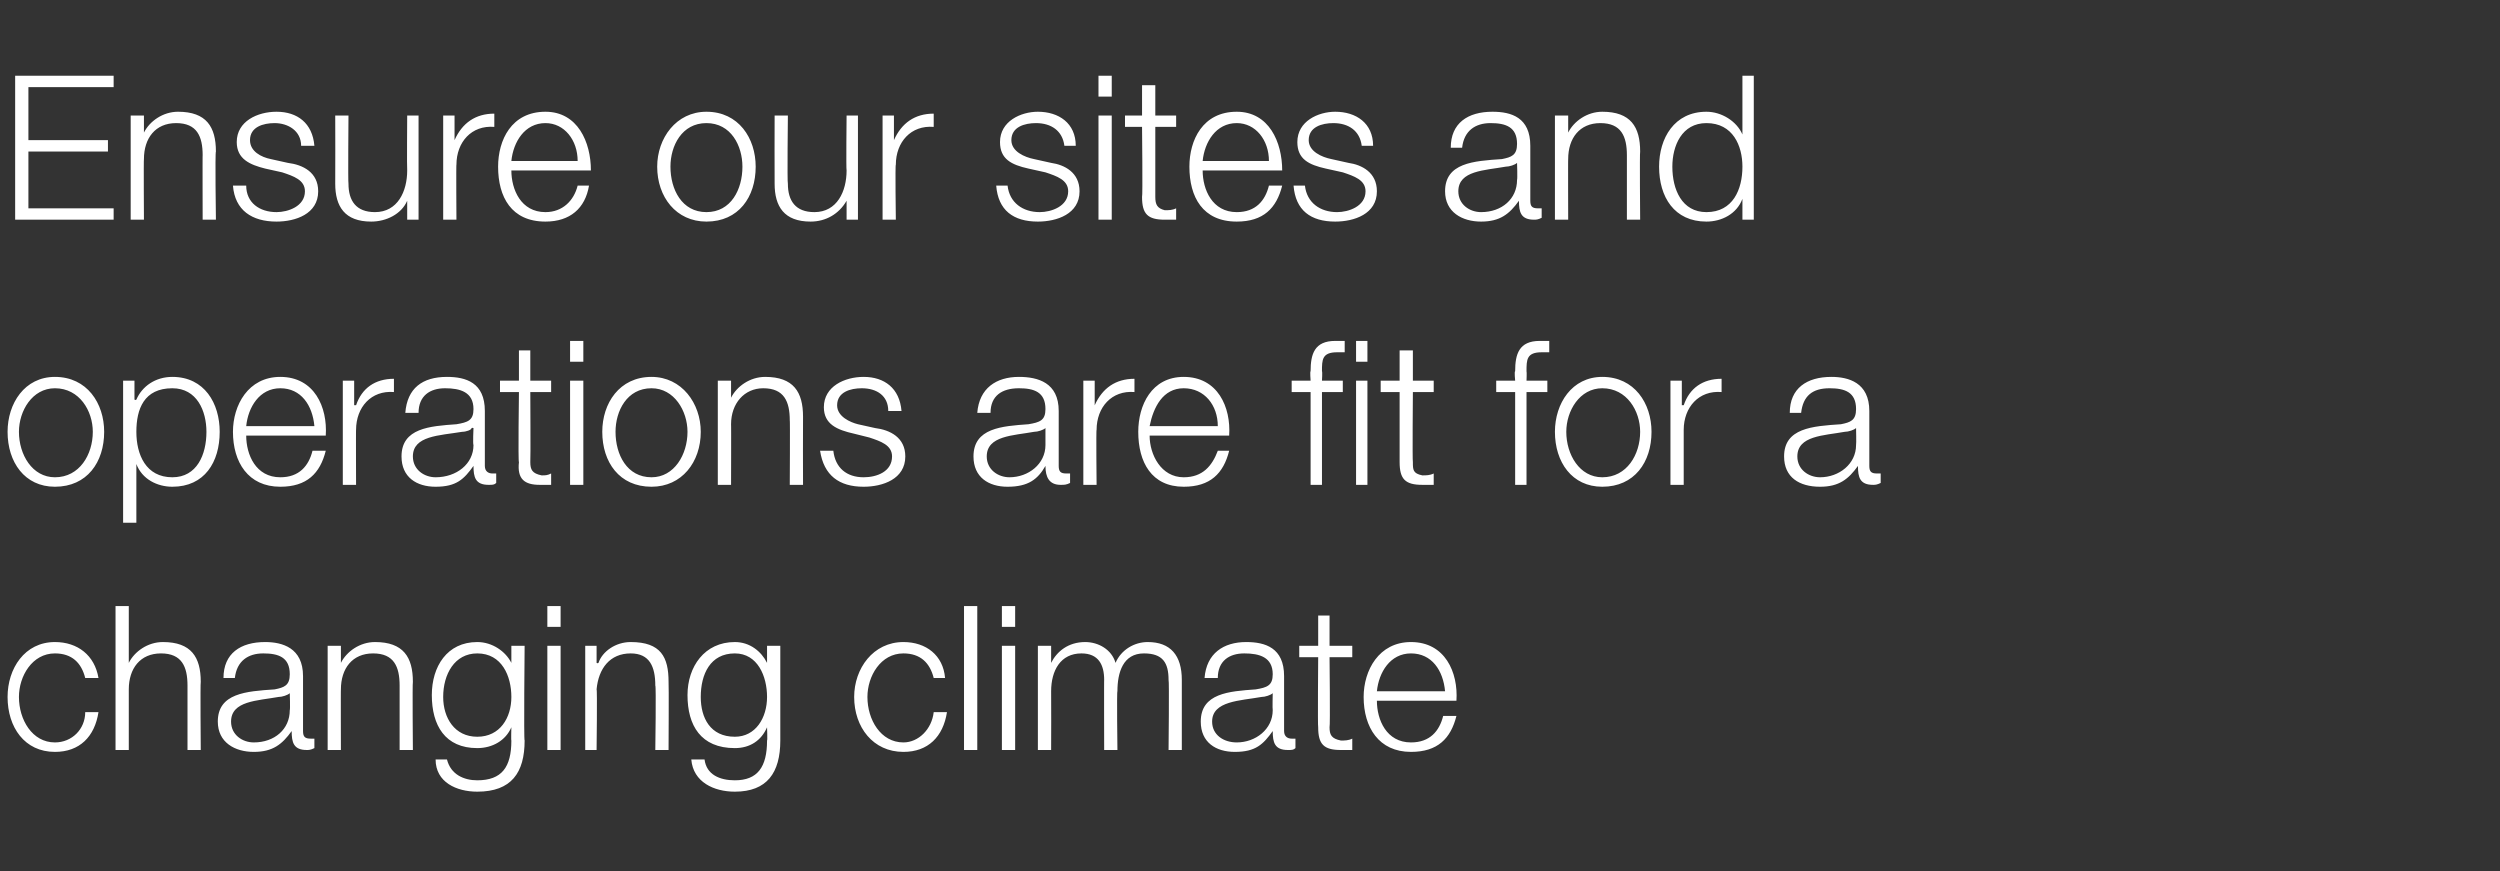
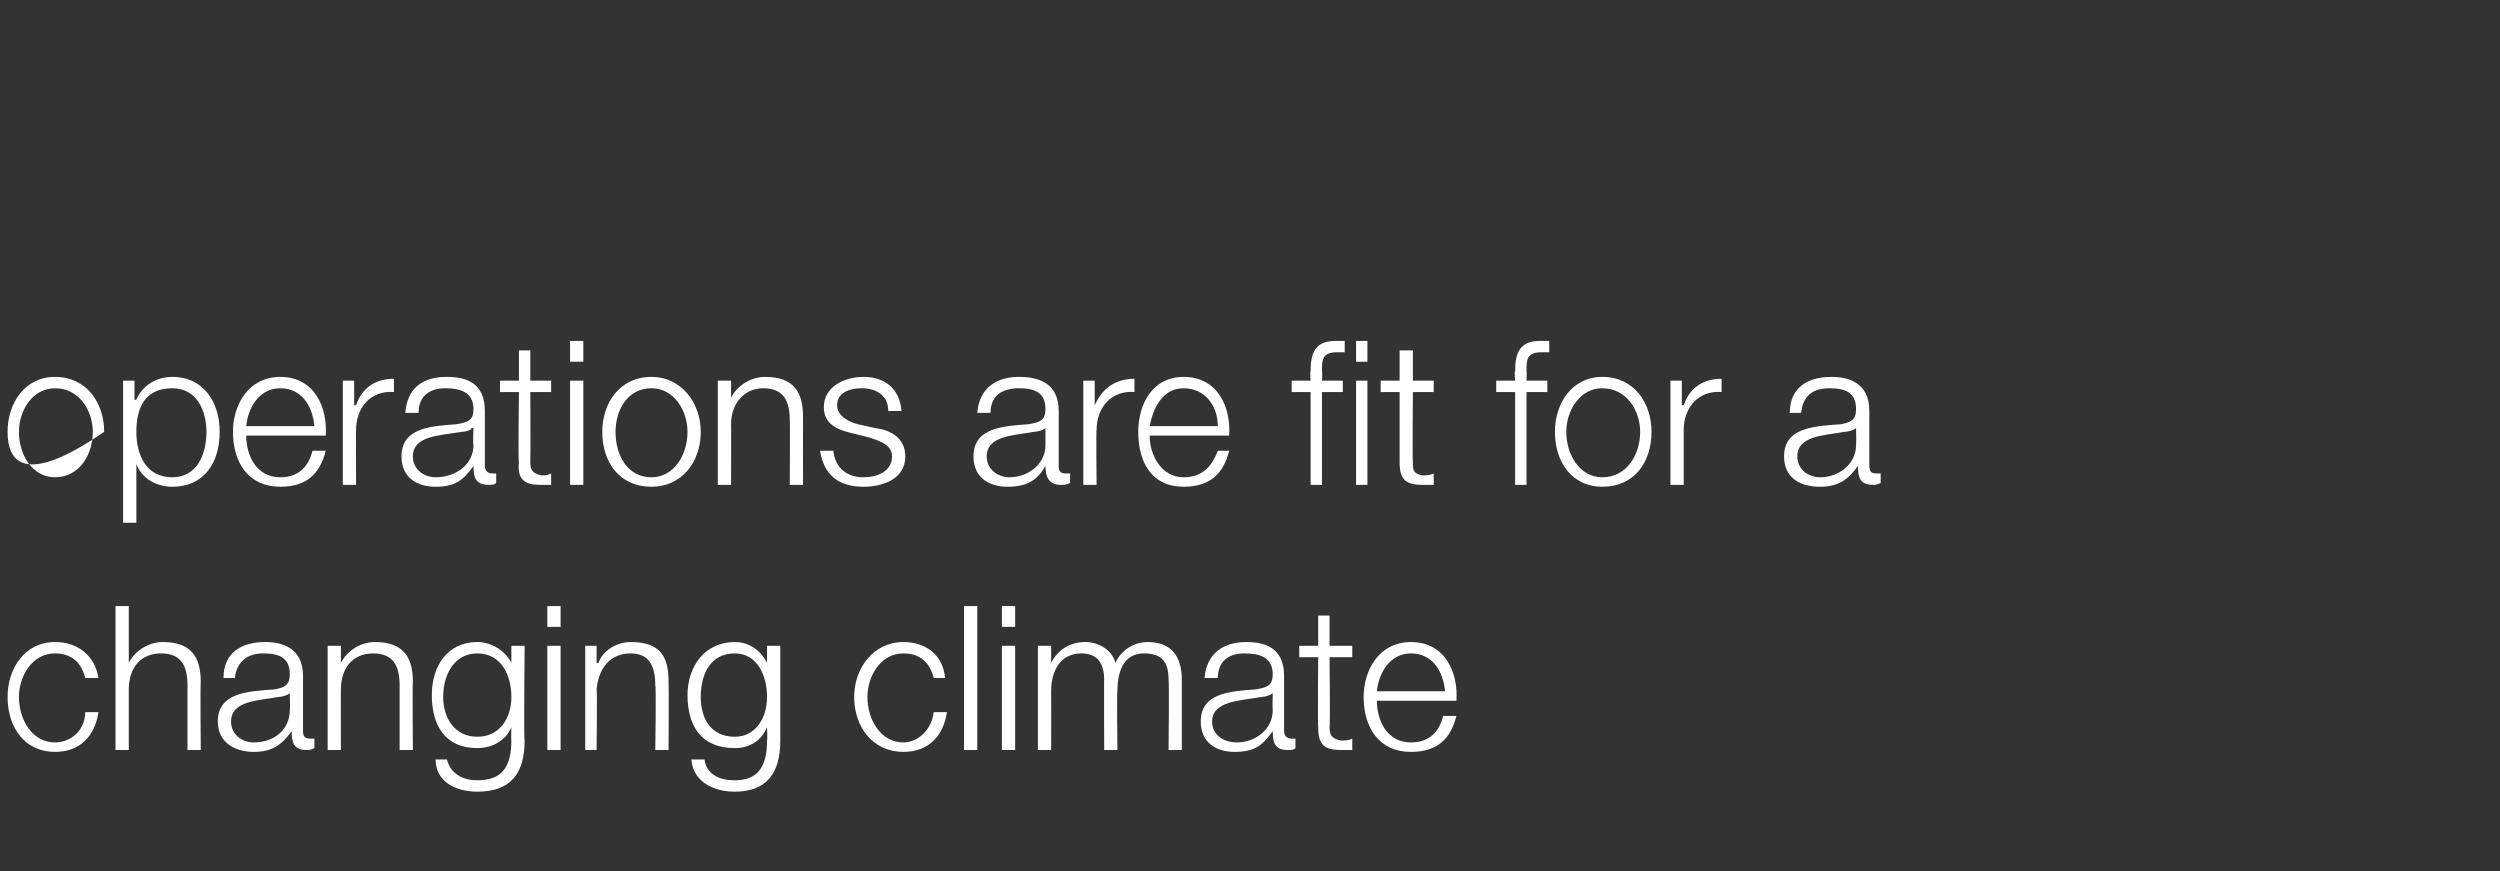
<svg xmlns="http://www.w3.org/2000/svg" version="1.1" width="132px" height="46px" viewBox="0 -4 132 46" style="top:-4px">
  <rect x="0" y="-4" width="132" height="46" fill="#333333" stroke="none" />
  <desc>Ensure our sites and operations are fit for a changing climate</desc>
  <defs />
  <g id="Polygon155285">
    <path d="M 4.5 31.8 C 4.3 31 3.8 30.5 2.9 30.5 C 1.7 30.5 1 31.7 1 32.8 C 1 34 1.7 35.2 2.9 35.2 C 3.8 35.2 4.5 34.5 4.5 33.6 C 4.5 33.6 5.2 33.6 5.2 33.6 C 5 34.9 4.2 35.7 2.9 35.7 C 1.3 35.7 0.4 34.4 0.4 32.8 C 0.4 31.3 1.3 29.9 2.9 29.9 C 4.1 29.9 5 30.6 5.2 31.8 C 5.2 31.8 4.5 31.8 4.5 31.8 Z M 6.1 28 L 6.8 28 L 6.8 31 C 6.8 31 6.82 31.04 6.8 31 C 7.1 30.4 7.8 29.9 8.6 29.9 C 10.1 29.9 10.6 30.7 10.6 32 C 10.57 32.05 10.6 35.6 10.6 35.6 L 9.9 35.6 C 9.9 35.6 9.9 32.16 9.9 32.2 C 9.9 31.2 9.6 30.5 8.5 30.5 C 7.4 30.5 6.8 31.3 6.8 32.4 C 6.8 32.38 6.8 35.6 6.8 35.6 L 6.1 35.6 L 6.1 28 Z M 11.8 31.8 C 11.8 30.5 12.7 29.9 14 29.9 C 14.9 29.9 16 30.2 16 31.7 C 16 31.7 16 34.6 16 34.6 C 16 34.9 16.1 35 16.4 35 C 16.5 35 16.5 35 16.6 35 C 16.6 35 16.6 35.5 16.6 35.5 C 16.4 35.6 16.3 35.6 16.2 35.6 C 15.5 35.6 15.4 35.2 15.4 34.6 C 15.4 34.6 15.4 34.6 15.4 34.6 C 14.9 35.3 14.4 35.7 13.4 35.7 C 12.4 35.7 11.5 35.2 11.5 34.1 C 11.5 32.6 13 32.5 14.5 32.4 C 15 32.3 15.3 32.2 15.3 31.6 C 15.3 30.7 14.7 30.5 13.9 30.5 C 13.1 30.5 12.5 30.9 12.4 31.8 C 12.4 31.8 11.8 31.8 11.8 31.8 Z M 15.3 32.6 C 15.3 32.6 15.31 32.58 15.3 32.6 C 15.2 32.7 14.9 32.8 14.7 32.8 C 13.6 33 12.2 33 12.2 34.1 C 12.2 34.8 12.8 35.2 13.4 35.2 C 14.5 35.2 15.3 34.5 15.3 33.5 C 15.33 33.45 15.3 32.6 15.3 32.6 Z M 17.3 30.1 L 18 30.1 L 18 31 C 18 31 18.01 31.04 18 31 C 18.3 30.4 19 29.9 19.8 29.9 C 21.3 29.9 21.8 30.7 21.8 32 C 21.77 32.05 21.8 35.6 21.8 35.6 L 21.1 35.6 C 21.1 35.6 21.1 32.16 21.1 32.2 C 21.1 31.2 20.8 30.5 19.7 30.5 C 18.6 30.5 18 31.3 18 32.4 C 17.99 32.38 18 35.6 18 35.6 L 17.3 35.6 L 17.3 30.1 Z M 27.7 35.1 C 27.7 36.8 27 37.8 25.2 37.8 C 24.1 37.8 23 37.3 23 36.1 C 23 36.1 23.6 36.1 23.6 36.1 C 23.8 36.9 24.5 37.2 25.2 37.2 C 26.5 37.2 27 36.5 27 35.1 C 26.98 35.12 27 34.4 27 34.4 C 27 34.4 26.96 34.38 27 34.4 C 26.7 35.1 26 35.5 25.2 35.5 C 23.5 35.5 22.8 34.3 22.8 32.7 C 22.8 31.2 23.6 29.9 25.2 29.9 C 26 29.9 26.7 30.4 27 31 C 26.96 31.04 27 31 27 31 L 27 30.1 L 27.7 30.1 C 27.7 30.1 27.65 35.12 27.7 35.1 Z M 27 32.8 C 27 31.7 26.5 30.5 25.2 30.5 C 24 30.5 23.4 31.6 23.4 32.8 C 23.4 33.9 24 34.9 25.2 34.9 C 26.4 34.9 27 33.9 27 32.8 Z M 28.9 28 L 29.6 28 L 29.6 29.1 L 28.9 29.1 L 28.9 28 Z M 28.9 30.1 L 29.6 30.1 L 29.6 35.6 L 28.9 35.6 L 28.9 30.1 Z M 30.9 30.1 L 31.5 30.1 L 31.5 31 C 31.5 31 31.56 31.04 31.6 31 C 31.8 30.4 32.5 29.9 33.3 29.9 C 34.9 29.9 35.3 30.7 35.3 32 C 35.32 32.05 35.3 35.6 35.3 35.6 L 34.6 35.6 C 34.6 35.6 34.65 32.16 34.6 32.2 C 34.6 31.2 34.3 30.5 33.3 30.5 C 32.2 30.5 31.6 31.3 31.5 32.4 C 31.54 32.38 31.5 35.6 31.5 35.6 L 30.9 35.6 L 30.9 30.1 Z M 41.2 35.1 C 41.2 36.8 40.5 37.8 38.8 37.8 C 37.7 37.8 36.6 37.3 36.5 36.1 C 36.5 36.1 37.2 36.1 37.2 36.1 C 37.3 36.9 38 37.2 38.8 37.2 C 40 37.2 40.5 36.5 40.5 35.1 C 40.53 35.12 40.5 34.4 40.5 34.4 C 40.5 34.4 40.51 34.38 40.5 34.4 C 40.2 35.1 39.6 35.5 38.8 35.5 C 37 35.5 36.3 34.3 36.3 32.7 C 36.3 31.2 37.2 29.9 38.8 29.9 C 39.6 29.9 40.2 30.4 40.5 31 C 40.51 31.04 40.5 31 40.5 31 L 40.5 30.1 L 41.2 30.1 C 41.2 30.1 41.2 35.12 41.2 35.1 Z M 40.5 32.8 C 40.5 31.7 40 30.5 38.8 30.5 C 37.5 30.5 37 31.6 37 32.8 C 37 33.9 37.5 34.9 38.8 34.9 C 39.9 34.9 40.5 33.9 40.5 32.8 Z M 49.3 31.8 C 49.1 31 48.6 30.5 47.7 30.5 C 46.5 30.5 45.8 31.7 45.8 32.8 C 45.8 34 46.5 35.2 47.7 35.2 C 48.5 35.2 49.2 34.5 49.3 33.6 C 49.3 33.6 50 33.6 50 33.6 C 49.8 34.9 49 35.7 47.7 35.7 C 46.1 35.7 45.1 34.4 45.1 32.8 C 45.1 31.3 46.1 29.9 47.7 29.9 C 48.9 29.9 49.8 30.6 49.9 31.8 C 49.9 31.8 49.3 31.8 49.3 31.8 Z M 50.9 28 L 51.6 28 L 51.6 35.6 L 50.9 35.6 L 50.9 28 Z M 52.9 28 L 53.6 28 L 53.6 29.1 L 52.9 29.1 L 52.9 28 Z M 52.9 30.1 L 53.6 30.1 L 53.6 35.6 L 52.9 35.6 L 52.9 30.1 Z M 54.8 30.1 L 55.5 30.1 L 55.5 31 C 55.5 31 55.49 31.02 55.5 31 C 55.8 30.4 56.4 29.9 57.3 29.9 C 58 29.9 58.7 30.3 58.9 31 C 59.2 30.3 59.9 29.9 60.6 29.9 C 61.8 29.9 62.4 30.6 62.4 31.9 C 62.4 31.86 62.4 35.6 62.4 35.6 L 61.7 35.6 C 61.7 35.6 61.74 31.89 61.7 31.9 C 61.7 31 61.4 30.5 60.4 30.5 C 59.3 30.5 59 31.5 59 32.5 C 58.96 32.47 59 35.6 59 35.6 L 58.3 35.6 C 58.3 35.6 58.29 31.86 58.3 31.9 C 58.3 31.1 58 30.5 57.1 30.5 C 56 30.5 55.5 31.4 55.5 32.5 C 55.51 32.52 55.5 35.6 55.5 35.6 L 54.8 35.6 L 54.8 30.1 Z M 63.6 31.8 C 63.7 30.5 64.6 29.9 65.8 29.9 C 66.8 29.9 67.8 30.2 67.8 31.7 C 67.8 31.7 67.8 34.6 67.8 34.6 C 67.8 34.9 68 35 68.2 35 C 68.3 35 68.4 35 68.4 35 C 68.4 35 68.4 35.5 68.4 35.5 C 68.3 35.6 68.2 35.6 68 35.6 C 67.3 35.6 67.2 35.2 67.2 34.6 C 67.2 34.6 67.2 34.6 67.2 34.6 C 66.7 35.3 66.3 35.7 65.2 35.7 C 64.2 35.7 63.4 35.2 63.4 34.1 C 63.4 32.6 64.9 32.5 66.3 32.4 C 66.9 32.3 67.2 32.2 67.2 31.6 C 67.2 30.7 66.5 30.5 65.7 30.5 C 64.9 30.5 64.3 30.9 64.3 31.8 C 64.3 31.8 63.6 31.8 63.6 31.8 Z M 67.2 32.6 C 67.2 32.6 67.16 32.58 67.2 32.6 C 67.1 32.7 66.8 32.8 66.6 32.8 C 65.5 33 64 33 64 34.1 C 64 34.8 64.6 35.2 65.3 35.2 C 66.3 35.2 67.2 34.5 67.2 33.5 C 67.18 33.45 67.2 32.6 67.2 32.6 Z M 70.2 30.1 L 71.4 30.1 L 71.4 30.7 L 70.2 30.7 C 70.2 30.7 70.24 34.35 70.2 34.4 C 70.2 34.8 70.3 35 70.8 35.1 C 71 35.1 71.2 35.1 71.4 35 C 71.4 35 71.4 35.6 71.4 35.6 C 71.2 35.6 71 35.6 70.8 35.6 C 69.9 35.6 69.6 35.3 69.6 34.4 C 69.57 34.4 69.6 30.7 69.6 30.7 L 68.6 30.7 L 68.6 30.1 L 69.6 30.1 L 69.6 28.5 L 70.2 28.5 L 70.2 30.1 Z M 76.3 32.5 C 76.2 31.4 75.6 30.5 74.5 30.5 C 73.4 30.5 72.8 31.5 72.7 32.5 C 72.7 32.5 76.3 32.5 76.3 32.5 Z M 72.7 33 C 72.7 34 73.2 35.2 74.5 35.2 C 75.5 35.2 76 34.6 76.2 33.8 C 76.2 33.8 76.9 33.8 76.9 33.8 C 76.6 35 75.9 35.7 74.5 35.7 C 72.8 35.7 72 34.4 72 32.8 C 72 31.4 72.8 29.9 74.5 29.9 C 76.3 29.9 77 31.5 76.9 33 C 76.9 33 72.7 33 72.7 33 Z " stroke="none" fill="#fff" />
  </g>
  <g id="Polygon155284">
-     <path d="M 1 18.8 C 1 20 1.7 21.2 2.9 21.2 C 4.2 21.2 4.9 20 4.9 18.8 C 4.9 17.7 4.2 16.5 2.9 16.5 C 1.7 16.5 1 17.7 1 18.8 Z M 5.5 18.8 C 5.5 20.4 4.6 21.7 2.9 21.7 C 1.3 21.7 0.4 20.4 0.4 18.8 C 0.4 17.3 1.3 15.9 2.9 15.9 C 4.6 15.9 5.5 17.3 5.5 18.8 Z M 6.5 16.1 L 7.1 16.1 L 7.1 17.1 C 7.1 17.1 7.17 17.14 7.2 17.1 C 7.5 16.4 8.2 15.9 9.1 15.9 C 10.8 15.9 11.6 17.3 11.6 18.8 C 11.6 20.4 10.8 21.7 9.1 21.7 C 8.3 21.7 7.5 21.3 7.2 20.5 C 7.22 20.53 7.2 20.5 7.2 20.5 L 7.2 23.6 L 6.5 23.6 L 6.5 16.1 Z M 9.1 16.5 C 7.6 16.5 7.2 17.6 7.2 18.8 C 7.2 20 7.7 21.2 9.1 21.2 C 10.4 21.2 10.9 20 10.9 18.8 C 10.9 17.7 10.4 16.5 9.1 16.5 Z M 16.6 18.5 C 16.5 17.4 15.9 16.5 14.8 16.5 C 13.7 16.5 13.1 17.5 13 18.5 C 13 18.5 16.6 18.5 16.6 18.5 Z M 13 19 C 13 20 13.5 21.2 14.8 21.2 C 15.8 21.2 16.3 20.6 16.5 19.8 C 16.5 19.8 17.2 19.8 17.2 19.8 C 16.9 21 16.2 21.7 14.8 21.7 C 13.1 21.7 12.3 20.4 12.3 18.8 C 12.3 17.4 13.1 15.9 14.8 15.9 C 16.6 15.9 17.3 17.5 17.2 19 C 17.2 19 13 19 13 19 Z M 18.1 16.1 L 18.7 16.1 L 18.7 17.4 C 18.7 17.4 18.75 17.38 18.8 17.4 C 19.1 16.5 19.8 16 20.8 16 C 20.8 16 20.8 16.7 20.8 16.7 C 19.6 16.6 18.8 17.5 18.8 18.7 C 18.79 18.65 18.8 21.6 18.8 21.6 L 18.1 21.6 L 18.1 16.1 Z M 21.4 17.8 C 21.5 16.5 22.3 15.9 23.6 15.9 C 24.6 15.9 25.6 16.2 25.6 17.7 C 25.6 17.7 25.6 20.6 25.6 20.6 C 25.6 20.9 25.8 21 26 21 C 26.1 21 26.2 21 26.2 21 C 26.2 21 26.2 21.5 26.2 21.5 C 26.1 21.6 26 21.6 25.8 21.6 C 25.1 21.6 25 21.2 25 20.6 C 25 20.6 25 20.6 25 20.6 C 24.5 21.3 24.1 21.7 23 21.7 C 22 21.7 21.2 21.2 21.2 20.1 C 21.2 18.6 22.7 18.5 24.1 18.4 C 24.7 18.3 25 18.2 25 17.6 C 25 16.7 24.3 16.5 23.5 16.5 C 22.7 16.5 22.1 16.9 22.1 17.8 C 22.1 17.8 21.4 17.8 21.4 17.8 Z M 25 18.6 C 25 18.6 24.94 18.58 24.9 18.6 C 24.9 18.7 24.6 18.8 24.4 18.8 C 23.2 19 21.8 19 21.8 20.1 C 21.8 20.8 22.4 21.2 23 21.2 C 24.1 21.2 25 20.5 25 19.5 C 24.96 19.45 25 18.6 25 18.6 Z M 28 16.1 L 29.1 16.1 L 29.1 16.7 L 28 16.7 C 28 16.7 28.02 20.35 28 20.4 C 28 20.8 28.1 21 28.6 21.1 C 28.8 21.1 28.9 21.1 29.1 21 C 29.1 21 29.1 21.6 29.1 21.6 C 28.9 21.6 28.7 21.6 28.5 21.6 C 27.7 21.6 27.3 21.3 27.4 20.4 C 27.35 20.4 27.4 16.7 27.4 16.7 L 26.4 16.7 L 26.4 16.1 L 27.4 16.1 L 27.4 14.5 L 28 14.5 L 28 16.1 Z M 30.1 14 L 30.8 14 L 30.8 15.1 L 30.1 15.1 L 30.1 14 Z M 30.1 16.1 L 30.8 16.1 L 30.8 21.6 L 30.1 21.6 L 30.1 16.1 Z M 32.5 18.8 C 32.5 20 33.1 21.2 34.4 21.2 C 35.6 21.2 36.3 20 36.3 18.8 C 36.3 17.7 35.6 16.5 34.4 16.5 C 33.1 16.5 32.5 17.7 32.5 18.8 Z M 37 18.8 C 37 20.4 36 21.7 34.4 21.7 C 32.7 21.7 31.8 20.4 31.8 18.8 C 31.8 17.3 32.7 15.9 34.4 15.9 C 36 15.9 37 17.3 37 18.8 Z M 37.9 16.1 L 38.6 16.1 L 38.6 17 C 38.6 17 38.63 17.04 38.6 17 C 38.9 16.4 39.6 15.9 40.4 15.9 C 41.9 15.9 42.4 16.7 42.4 18 C 42.39 18.05 42.4 21.6 42.4 21.6 L 41.7 21.6 C 41.7 21.6 41.72 18.16 41.7 18.2 C 41.7 17.2 41.4 16.5 40.3 16.5 C 39.3 16.5 38.6 17.3 38.6 18.4 C 38.61 18.38 38.6 21.6 38.6 21.6 L 37.9 21.6 L 37.9 16.1 Z M 46.9 17.7 C 46.9 16.9 46.3 16.5 45.5 16.5 C 44.9 16.5 44.2 16.7 44.2 17.4 C 44.2 18 44.9 18.3 45.3 18.4 C 45.3 18.4 46.2 18.6 46.2 18.6 C 47 18.7 47.8 19.1 47.8 20.1 C 47.8 21.3 46.6 21.7 45.6 21.7 C 44.3 21.7 43.5 21.1 43.3 19.8 C 43.3 19.8 44 19.8 44 19.8 C 44.1 20.7 44.7 21.2 45.6 21.2 C 46.3 21.2 47.1 20.9 47.1 20.1 C 47.1 19.5 46.5 19.3 45.9 19.1 C 45.9 19.1 45.1 18.9 45.1 18.9 C 44.2 18.7 43.5 18.4 43.5 17.5 C 43.5 16.4 44.6 15.9 45.6 15.9 C 46.7 15.9 47.5 16.5 47.6 17.7 C 47.6 17.7 46.9 17.7 46.9 17.7 Z M 51.6 17.8 C 51.7 16.5 52.6 15.9 53.8 15.9 C 54.8 15.9 55.9 16.2 55.9 17.7 C 55.9 17.7 55.9 20.6 55.9 20.6 C 55.9 20.9 56 21 56.3 21 C 56.3 21 56.4 21 56.5 21 C 56.5 21 56.5 21.5 56.5 21.5 C 56.3 21.6 56.2 21.6 56 21.6 C 55.4 21.6 55.2 21.2 55.2 20.6 C 55.2 20.6 55.2 20.6 55.2 20.6 C 54.8 21.3 54.3 21.7 53.2 21.7 C 52.2 21.7 51.4 21.2 51.4 20.1 C 51.4 18.6 52.9 18.5 54.3 18.4 C 54.9 18.3 55.2 18.2 55.2 17.6 C 55.2 16.7 54.6 16.5 53.8 16.5 C 52.9 16.5 52.3 16.9 52.3 17.8 C 52.3 17.8 51.6 17.8 51.6 17.8 Z M 55.2 18.6 C 55.2 18.6 55.17 18.58 55.2 18.6 C 55.1 18.7 54.8 18.8 54.6 18.8 C 53.5 19 52.1 19 52.1 20.1 C 52.1 20.8 52.7 21.2 53.3 21.2 C 54.3 21.2 55.2 20.5 55.2 19.5 C 55.2 19.45 55.2 18.6 55.2 18.6 Z M 57.2 16.1 L 57.8 16.1 L 57.8 17.4 C 57.8 17.4 57.83 17.38 57.8 17.4 C 58.2 16.5 58.9 16 59.9 16 C 59.9 16 59.9 16.7 59.9 16.7 C 58.7 16.6 57.9 17.5 57.9 18.7 C 57.87 18.65 57.9 21.6 57.9 21.6 L 57.2 21.6 L 57.2 16.1 Z M 64.3 18.5 C 64.3 17.4 63.6 16.5 62.5 16.5 C 61.4 16.5 60.9 17.5 60.7 18.5 C 60.7 18.5 64.3 18.5 64.3 18.5 Z M 60.7 19 C 60.7 20 61.3 21.2 62.5 21.2 C 63.5 21.2 64 20.6 64.3 19.8 C 64.3 19.8 64.9 19.8 64.9 19.8 C 64.6 21 63.9 21.7 62.5 21.7 C 60.8 21.7 60.1 20.4 60.1 18.8 C 60.1 17.4 60.8 15.9 62.5 15.9 C 64.3 15.9 65 17.5 64.9 19 C 64.9 19 60.7 19 60.7 19 Z M 71.6 14 L 72.2 14 L 72.2 15.1 L 71.6 15.1 L 71.6 14 Z M 69.2 16.7 L 68.2 16.7 L 68.2 16.1 L 69.2 16.1 C 69.2 16.1 69.16 15.6 69.2 15.6 C 69.2 14.7 69.4 14 70.5 14 C 70.7 14 70.8 14 71 14 C 71 14 71 14.6 71 14.6 C 70.9 14.6 70.7 14.6 70.6 14.6 C 69.8 14.6 69.8 15 69.8 15.6 C 69.83 15.62 69.8 16.1 69.8 16.1 L 70.9 16.1 L 70.9 16.7 L 69.8 16.7 L 69.8 21.6 L 69.2 21.6 L 69.2 16.7 Z M 71.6 16.1 L 72.2 16.1 L 72.2 21.6 L 71.6 21.6 L 71.6 16.1 Z M 74.6 16.1 L 75.7 16.1 L 75.7 16.7 L 74.6 16.7 C 74.6 16.7 74.57 20.35 74.6 20.4 C 74.6 20.8 74.6 21 75.1 21.1 C 75.3 21.1 75.5 21.1 75.7 21 C 75.7 21 75.7 21.6 75.7 21.6 C 75.5 21.6 75.3 21.6 75.1 21.6 C 74.2 21.6 73.9 21.3 73.9 20.4 C 73.9 20.4 73.9 16.7 73.9 16.7 L 72.9 16.7 L 72.9 16.1 L 73.9 16.1 L 73.9 14.5 L 74.6 14.5 L 74.6 16.1 Z M 81.7 16.7 L 80.6 16.7 L 80.6 21.6 L 80 21.6 L 80 16.7 L 79 16.7 L 79 16.1 L 80 16.1 C 80 16.1 79.95 15.6 80 15.6 C 80 14.7 80.2 14 81.3 14 C 81.5 14 81.6 14 81.8 14 C 81.8 14 81.8 14.6 81.8 14.6 C 81.7 14.6 81.5 14.6 81.4 14.6 C 80.6 14.6 80.6 15 80.6 15.6 C 80.62 15.62 80.6 16.1 80.6 16.1 L 81.7 16.1 L 81.7 16.7 Z M 82.7 18.8 C 82.7 20 83.4 21.2 84.6 21.2 C 85.9 21.2 86.6 20 86.6 18.8 C 86.6 17.7 85.9 16.5 84.6 16.5 C 83.4 16.5 82.7 17.7 82.7 18.8 Z M 87.2 18.8 C 87.2 20.4 86.3 21.7 84.6 21.7 C 83 21.7 82.1 20.4 82.1 18.8 C 82.1 17.3 83 15.9 84.6 15.9 C 86.3 15.9 87.2 17.3 87.2 18.8 Z M 88.2 16.1 L 88.8 16.1 L 88.8 17.4 C 88.8 17.4 88.87 17.38 88.9 17.4 C 89.2 16.5 89.9 16 90.9 16 C 90.9 16 90.9 16.7 90.9 16.7 C 89.7 16.6 88.9 17.5 88.9 18.7 C 88.9 18.65 88.9 21.6 88.9 21.6 L 88.2 21.6 L 88.2 16.1 Z M 94.5 17.8 C 94.5 16.5 95.4 15.9 96.7 15.9 C 97.6 15.9 98.7 16.2 98.7 17.7 C 98.7 17.7 98.7 20.6 98.7 20.6 C 98.7 20.9 98.8 21 99.1 21 C 99.2 21 99.2 21 99.3 21 C 99.3 21 99.3 21.5 99.3 21.5 C 99.1 21.6 99 21.6 98.9 21.6 C 98.2 21.6 98.1 21.2 98.1 20.6 C 98.1 20.6 98.1 20.6 98.1 20.6 C 97.6 21.3 97.1 21.7 96.1 21.7 C 95 21.7 94.2 21.2 94.2 20.1 C 94.2 18.6 95.7 18.5 97.2 18.4 C 97.7 18.3 98 18.2 98 17.6 C 98 16.7 97.4 16.5 96.6 16.5 C 95.7 16.5 95.2 16.9 95.1 17.8 C 95.1 17.8 94.5 17.8 94.5 17.8 Z M 98 18.6 C 98 18.6 98 18.58 98 18.6 C 97.9 18.7 97.6 18.8 97.4 18.8 C 96.3 19 94.9 19 94.9 20.1 C 94.9 20.8 95.5 21.2 96.1 21.2 C 97.1 21.2 98 20.5 98 19.5 C 98.02 19.45 98 18.6 98 18.6 Z " stroke="none" fill="#fff" />
+     <path d="M 1 18.8 C 1 20 1.7 21.2 2.9 21.2 C 4.2 21.2 4.9 20 4.9 18.8 C 4.9 17.7 4.2 16.5 2.9 16.5 C 1.7 16.5 1 17.7 1 18.8 Z M 5.5 18.8 C 1.3 21.7 0.4 20.4 0.4 18.8 C 0.4 17.3 1.3 15.9 2.9 15.9 C 4.6 15.9 5.5 17.3 5.5 18.8 Z M 6.5 16.1 L 7.1 16.1 L 7.1 17.1 C 7.1 17.1 7.17 17.14 7.2 17.1 C 7.5 16.4 8.2 15.9 9.1 15.9 C 10.8 15.9 11.6 17.3 11.6 18.8 C 11.6 20.4 10.8 21.7 9.1 21.7 C 8.3 21.7 7.5 21.3 7.2 20.5 C 7.22 20.53 7.2 20.5 7.2 20.5 L 7.2 23.6 L 6.5 23.6 L 6.5 16.1 Z M 9.1 16.5 C 7.6 16.5 7.2 17.6 7.2 18.8 C 7.2 20 7.7 21.2 9.1 21.2 C 10.4 21.2 10.9 20 10.9 18.8 C 10.9 17.7 10.4 16.5 9.1 16.5 Z M 16.6 18.5 C 16.5 17.4 15.9 16.5 14.8 16.5 C 13.7 16.5 13.1 17.5 13 18.5 C 13 18.5 16.6 18.5 16.6 18.5 Z M 13 19 C 13 20 13.5 21.2 14.8 21.2 C 15.8 21.2 16.3 20.6 16.5 19.8 C 16.5 19.8 17.2 19.8 17.2 19.8 C 16.9 21 16.2 21.7 14.8 21.7 C 13.1 21.7 12.3 20.4 12.3 18.8 C 12.3 17.4 13.1 15.9 14.8 15.9 C 16.6 15.9 17.3 17.5 17.2 19 C 17.2 19 13 19 13 19 Z M 18.1 16.1 L 18.7 16.1 L 18.7 17.4 C 18.7 17.4 18.75 17.38 18.8 17.4 C 19.1 16.5 19.8 16 20.8 16 C 20.8 16 20.8 16.7 20.8 16.7 C 19.6 16.6 18.8 17.5 18.8 18.7 C 18.79 18.65 18.8 21.6 18.8 21.6 L 18.1 21.6 L 18.1 16.1 Z M 21.4 17.8 C 21.5 16.5 22.3 15.9 23.6 15.9 C 24.6 15.9 25.6 16.2 25.6 17.7 C 25.6 17.7 25.6 20.6 25.6 20.6 C 25.6 20.9 25.8 21 26 21 C 26.1 21 26.2 21 26.2 21 C 26.2 21 26.2 21.5 26.2 21.5 C 26.1 21.6 26 21.6 25.8 21.6 C 25.1 21.6 25 21.2 25 20.6 C 25 20.6 25 20.6 25 20.6 C 24.5 21.3 24.1 21.7 23 21.7 C 22 21.7 21.2 21.2 21.2 20.1 C 21.2 18.6 22.7 18.5 24.1 18.4 C 24.7 18.3 25 18.2 25 17.6 C 25 16.7 24.3 16.5 23.5 16.5 C 22.7 16.5 22.1 16.9 22.1 17.8 C 22.1 17.8 21.4 17.8 21.4 17.8 Z M 25 18.6 C 25 18.6 24.94 18.58 24.9 18.6 C 24.9 18.7 24.6 18.8 24.4 18.8 C 23.2 19 21.8 19 21.8 20.1 C 21.8 20.8 22.4 21.2 23 21.2 C 24.1 21.2 25 20.5 25 19.5 C 24.96 19.45 25 18.6 25 18.6 Z M 28 16.1 L 29.1 16.1 L 29.1 16.7 L 28 16.7 C 28 16.7 28.02 20.35 28 20.4 C 28 20.8 28.1 21 28.6 21.1 C 28.8 21.1 28.9 21.1 29.1 21 C 29.1 21 29.1 21.6 29.1 21.6 C 28.9 21.6 28.7 21.6 28.5 21.6 C 27.7 21.6 27.3 21.3 27.4 20.4 C 27.35 20.4 27.4 16.7 27.4 16.7 L 26.4 16.7 L 26.4 16.1 L 27.4 16.1 L 27.4 14.5 L 28 14.5 L 28 16.1 Z M 30.1 14 L 30.8 14 L 30.8 15.1 L 30.1 15.1 L 30.1 14 Z M 30.1 16.1 L 30.8 16.1 L 30.8 21.6 L 30.1 21.6 L 30.1 16.1 Z M 32.5 18.8 C 32.5 20 33.1 21.2 34.4 21.2 C 35.6 21.2 36.3 20 36.3 18.8 C 36.3 17.7 35.6 16.5 34.4 16.5 C 33.1 16.5 32.5 17.7 32.5 18.8 Z M 37 18.8 C 37 20.4 36 21.7 34.4 21.7 C 32.7 21.7 31.8 20.4 31.8 18.8 C 31.8 17.3 32.7 15.9 34.4 15.9 C 36 15.9 37 17.3 37 18.8 Z M 37.9 16.1 L 38.6 16.1 L 38.6 17 C 38.6 17 38.63 17.04 38.6 17 C 38.9 16.4 39.6 15.9 40.4 15.9 C 41.9 15.9 42.4 16.7 42.4 18 C 42.39 18.05 42.4 21.6 42.4 21.6 L 41.7 21.6 C 41.7 21.6 41.72 18.16 41.7 18.2 C 41.7 17.2 41.4 16.5 40.3 16.5 C 39.3 16.5 38.6 17.3 38.6 18.4 C 38.61 18.38 38.6 21.6 38.6 21.6 L 37.9 21.6 L 37.9 16.1 Z M 46.9 17.7 C 46.9 16.9 46.3 16.5 45.5 16.5 C 44.9 16.5 44.2 16.7 44.2 17.4 C 44.2 18 44.9 18.3 45.3 18.4 C 45.3 18.4 46.2 18.6 46.2 18.6 C 47 18.7 47.8 19.1 47.8 20.1 C 47.8 21.3 46.6 21.7 45.6 21.7 C 44.3 21.7 43.5 21.1 43.3 19.8 C 43.3 19.8 44 19.8 44 19.8 C 44.1 20.7 44.7 21.2 45.6 21.2 C 46.3 21.2 47.1 20.9 47.1 20.1 C 47.1 19.5 46.5 19.3 45.9 19.1 C 45.9 19.1 45.1 18.9 45.1 18.9 C 44.2 18.7 43.5 18.4 43.5 17.5 C 43.5 16.4 44.6 15.9 45.6 15.9 C 46.7 15.9 47.5 16.5 47.6 17.7 C 47.6 17.7 46.9 17.7 46.9 17.7 Z M 51.6 17.8 C 51.7 16.5 52.6 15.9 53.8 15.9 C 54.8 15.9 55.9 16.2 55.9 17.7 C 55.9 17.7 55.9 20.6 55.9 20.6 C 55.9 20.9 56 21 56.3 21 C 56.3 21 56.4 21 56.5 21 C 56.5 21 56.5 21.5 56.5 21.5 C 56.3 21.6 56.2 21.6 56 21.6 C 55.4 21.6 55.2 21.2 55.2 20.6 C 55.2 20.6 55.2 20.6 55.2 20.6 C 54.8 21.3 54.3 21.7 53.2 21.7 C 52.2 21.7 51.4 21.2 51.4 20.1 C 51.4 18.6 52.9 18.5 54.3 18.4 C 54.9 18.3 55.2 18.2 55.2 17.6 C 55.2 16.7 54.6 16.5 53.8 16.5 C 52.9 16.5 52.3 16.9 52.3 17.8 C 52.3 17.8 51.6 17.8 51.6 17.8 Z M 55.2 18.6 C 55.2 18.6 55.17 18.58 55.2 18.6 C 55.1 18.7 54.8 18.8 54.6 18.8 C 53.5 19 52.1 19 52.1 20.1 C 52.1 20.8 52.7 21.2 53.3 21.2 C 54.3 21.2 55.2 20.5 55.2 19.5 C 55.2 19.45 55.2 18.6 55.2 18.6 Z M 57.2 16.1 L 57.8 16.1 L 57.8 17.4 C 57.8 17.4 57.83 17.38 57.8 17.4 C 58.2 16.5 58.9 16 59.9 16 C 59.9 16 59.9 16.7 59.9 16.7 C 58.7 16.6 57.9 17.5 57.9 18.7 C 57.87 18.65 57.9 21.6 57.9 21.6 L 57.2 21.6 L 57.2 16.1 Z M 64.3 18.5 C 64.3 17.4 63.6 16.5 62.5 16.5 C 61.4 16.5 60.9 17.5 60.7 18.5 C 60.7 18.5 64.3 18.5 64.3 18.5 Z M 60.7 19 C 60.7 20 61.3 21.2 62.5 21.2 C 63.5 21.2 64 20.6 64.3 19.8 C 64.3 19.8 64.9 19.8 64.9 19.8 C 64.6 21 63.9 21.7 62.5 21.7 C 60.8 21.7 60.1 20.4 60.1 18.8 C 60.1 17.4 60.8 15.9 62.5 15.9 C 64.3 15.9 65 17.5 64.9 19 C 64.9 19 60.7 19 60.7 19 Z M 71.6 14 L 72.2 14 L 72.2 15.1 L 71.6 15.1 L 71.6 14 Z M 69.2 16.7 L 68.2 16.7 L 68.2 16.1 L 69.2 16.1 C 69.2 16.1 69.16 15.6 69.2 15.6 C 69.2 14.7 69.4 14 70.5 14 C 70.7 14 70.8 14 71 14 C 71 14 71 14.6 71 14.6 C 70.9 14.6 70.7 14.6 70.6 14.6 C 69.8 14.6 69.8 15 69.8 15.6 C 69.83 15.62 69.8 16.1 69.8 16.1 L 70.9 16.1 L 70.9 16.7 L 69.8 16.7 L 69.8 21.6 L 69.2 21.6 L 69.2 16.7 Z M 71.6 16.1 L 72.2 16.1 L 72.2 21.6 L 71.6 21.6 L 71.6 16.1 Z M 74.6 16.1 L 75.7 16.1 L 75.7 16.7 L 74.6 16.7 C 74.6 16.7 74.57 20.35 74.6 20.4 C 74.6 20.8 74.6 21 75.1 21.1 C 75.3 21.1 75.5 21.1 75.7 21 C 75.7 21 75.7 21.6 75.7 21.6 C 75.5 21.6 75.3 21.6 75.1 21.6 C 74.2 21.6 73.9 21.3 73.9 20.4 C 73.9 20.4 73.9 16.7 73.9 16.7 L 72.9 16.7 L 72.9 16.1 L 73.9 16.1 L 73.9 14.5 L 74.6 14.5 L 74.6 16.1 Z M 81.7 16.7 L 80.6 16.7 L 80.6 21.6 L 80 21.6 L 80 16.7 L 79 16.7 L 79 16.1 L 80 16.1 C 80 16.1 79.95 15.6 80 15.6 C 80 14.7 80.2 14 81.3 14 C 81.5 14 81.6 14 81.8 14 C 81.8 14 81.8 14.6 81.8 14.6 C 81.7 14.6 81.5 14.6 81.4 14.6 C 80.6 14.6 80.6 15 80.6 15.6 C 80.62 15.62 80.6 16.1 80.6 16.1 L 81.7 16.1 L 81.7 16.7 Z M 82.7 18.8 C 82.7 20 83.4 21.2 84.6 21.2 C 85.9 21.2 86.6 20 86.6 18.8 C 86.6 17.7 85.9 16.5 84.6 16.5 C 83.4 16.5 82.7 17.7 82.7 18.8 Z M 87.2 18.8 C 87.2 20.4 86.3 21.7 84.6 21.7 C 83 21.7 82.1 20.4 82.1 18.8 C 82.1 17.3 83 15.9 84.6 15.9 C 86.3 15.9 87.2 17.3 87.2 18.8 Z M 88.2 16.1 L 88.8 16.1 L 88.8 17.4 C 88.8 17.4 88.87 17.38 88.9 17.4 C 89.2 16.5 89.9 16 90.9 16 C 90.9 16 90.9 16.7 90.9 16.7 C 89.7 16.6 88.9 17.5 88.9 18.7 C 88.9 18.65 88.9 21.6 88.9 21.6 L 88.2 21.6 L 88.2 16.1 Z M 94.5 17.8 C 94.5 16.5 95.4 15.9 96.7 15.9 C 97.6 15.9 98.7 16.2 98.7 17.7 C 98.7 17.7 98.7 20.6 98.7 20.6 C 98.7 20.9 98.8 21 99.1 21 C 99.2 21 99.2 21 99.3 21 C 99.3 21 99.3 21.5 99.3 21.5 C 99.1 21.6 99 21.6 98.9 21.6 C 98.2 21.6 98.1 21.2 98.1 20.6 C 98.1 20.6 98.1 20.6 98.1 20.6 C 97.6 21.3 97.1 21.7 96.1 21.7 C 95 21.7 94.2 21.2 94.2 20.1 C 94.2 18.6 95.7 18.5 97.2 18.4 C 97.7 18.3 98 18.2 98 17.6 C 98 16.7 97.4 16.5 96.6 16.5 C 95.7 16.5 95.2 16.9 95.1 17.8 C 95.1 17.8 94.5 17.8 94.5 17.8 Z M 98 18.6 C 98 18.6 98 18.58 98 18.6 C 97.9 18.7 97.6 18.8 97.4 18.8 C 96.3 19 94.9 19 94.9 20.1 C 94.9 20.8 95.5 21.2 96.1 21.2 C 97.1 21.2 98 20.5 98 19.5 C 98.02 19.45 98 18.6 98 18.6 Z " stroke="none" fill="#fff" />
  </g>
  <g id="Polygon155283">
-     <path d="M 0.8 0 L 6 0 L 6 0.6 L 1.5 0.6 L 1.5 3.4 L 5.7 3.4 L 5.7 4 L 1.5 4 L 1.5 7 L 6 7 L 6 7.6 L 0.8 7.6 L 0.8 0 Z M 6.9 2.1 L 7.6 2.1 L 7.6 3 C 7.6 3 7.6 3.04 7.6 3 C 7.9 2.4 8.6 1.9 9.4 1.9 C 10.9 1.9 11.4 2.7 11.4 4 C 11.35 4.05 11.4 7.6 11.4 7.6 L 10.7 7.6 C 10.7 7.6 10.69 4.16 10.7 4.2 C 10.7 3.2 10.4 2.5 9.3 2.5 C 8.2 2.5 7.6 3.3 7.6 4.4 C 7.58 4.38 7.6 7.6 7.6 7.6 L 6.9 7.6 L 6.9 2.1 Z M 15.9 3.7 C 15.9 2.9 15.2 2.5 14.5 2.5 C 13.9 2.5 13.2 2.7 13.2 3.4 C 13.2 4 13.8 4.3 14.3 4.4 C 14.3 4.4 15.2 4.6 15.2 4.6 C 16 4.7 16.8 5.1 16.8 6.1 C 16.8 7.3 15.6 7.7 14.6 7.7 C 13.3 7.7 12.4 7.1 12.3 5.8 C 12.3 5.8 13 5.8 13 5.8 C 13 6.7 13.7 7.2 14.6 7.2 C 15.2 7.2 16.1 6.9 16.1 6.1 C 16.1 5.5 15.5 5.3 14.9 5.1 C 14.9 5.1 14 4.9 14 4.9 C 13.2 4.7 12.5 4.4 12.5 3.5 C 12.5 2.4 13.6 1.9 14.6 1.9 C 15.7 1.9 16.5 2.5 16.6 3.7 C 16.6 3.7 15.9 3.7 15.9 3.7 Z M 22.1 7.6 L 21.5 7.6 L 21.5 6.6 C 21.5 6.6 21.51 6.58 21.5 6.6 C 21.2 7.3 20.4 7.7 19.6 7.7 C 18.2 7.7 17.7 6.9 17.7 5.7 C 17.71 5.65 17.7 2.1 17.7 2.1 L 18.4 2.1 C 18.4 2.1 18.37 5.66 18.4 5.7 C 18.4 6.6 18.8 7.2 19.8 7.2 C 21 7.2 21.5 6.1 21.5 5 C 21.48 4.97 21.5 2.1 21.5 2.1 L 22.1 2.1 L 22.1 7.6 Z M 23.4 2.1 L 24 2.1 L 24 3.4 C 24 3.4 24.05 3.38 24 3.4 C 24.4 2.5 25.1 2 26.1 2 C 26.1 2 26.1 2.7 26.1 2.7 C 24.9 2.6 24.1 3.5 24.1 4.7 C 24.08 4.65 24.1 7.6 24.1 7.6 L 23.4 7.6 L 23.4 2.1 Z M 30.5 4.5 C 30.5 3.4 29.8 2.5 28.8 2.5 C 27.7 2.5 27.1 3.5 27 4.5 C 27 4.5 30.5 4.5 30.5 4.5 Z M 27 5 C 27 6 27.5 7.2 28.8 7.2 C 29.7 7.2 30.3 6.6 30.5 5.8 C 30.5 5.8 31.1 5.8 31.1 5.8 C 30.9 7 30.1 7.7 28.8 7.7 C 27 7.7 26.3 6.4 26.3 4.8 C 26.3 3.4 27 1.9 28.8 1.9 C 30.5 1.9 31.2 3.5 31.2 5 C 31.2 5 27 5 27 5 Z M 35.4 4.8 C 35.4 6 36 7.2 37.3 7.2 C 38.6 7.2 39.2 6 39.2 4.8 C 39.2 3.7 38.6 2.5 37.3 2.5 C 36 2.5 35.4 3.7 35.4 4.8 Z M 39.9 4.8 C 39.9 6.4 39 7.7 37.3 7.7 C 35.7 7.7 34.7 6.4 34.7 4.8 C 34.7 3.3 35.7 1.9 37.3 1.9 C 39 1.9 39.9 3.3 39.9 4.8 Z M 45.3 7.6 L 44.7 7.6 L 44.7 6.6 C 44.7 6.6 44.7 6.58 44.7 6.6 C 44.3 7.3 43.6 7.7 42.8 7.7 C 41.4 7.7 40.9 6.9 40.9 5.7 C 40.89 5.65 40.9 2.1 40.9 2.1 L 41.6 2.1 C 41.6 2.1 41.56 5.66 41.6 5.7 C 41.6 6.6 42 7.2 43 7.2 C 44.2 7.2 44.7 6.1 44.7 5 C 44.67 4.97 44.7 2.1 44.7 2.1 L 45.3 2.1 L 45.3 7.6 Z M 46.6 2.1 L 47.2 2.1 L 47.2 3.4 C 47.2 3.4 47.23 3.38 47.2 3.4 C 47.6 2.5 48.3 2 49.3 2 C 49.3 2 49.3 2.7 49.3 2.7 C 48.1 2.6 47.3 3.5 47.3 4.7 C 47.26 4.65 47.3 7.6 47.3 7.6 L 46.6 7.6 L 46.6 2.1 Z M 56.2 3.7 C 56.1 2.9 55.5 2.5 54.7 2.5 C 54.1 2.5 53.4 2.7 53.4 3.4 C 53.4 4 54.1 4.3 54.6 4.4 C 54.6 4.4 55.5 4.6 55.5 4.6 C 56.2 4.7 57 5.1 57 6.1 C 57 7.3 55.8 7.7 54.8 7.7 C 53.5 7.7 52.7 7.1 52.6 5.8 C 52.6 5.8 53.2 5.8 53.2 5.8 C 53.3 6.7 54 7.2 54.9 7.2 C 55.5 7.2 56.4 6.9 56.4 6.1 C 56.4 5.5 55.8 5.3 55.2 5.1 C 55.2 5.1 54.3 4.9 54.3 4.9 C 53.4 4.7 52.8 4.4 52.8 3.5 C 52.8 2.4 53.9 1.9 54.8 1.9 C 55.9 1.9 56.8 2.5 56.8 3.7 C 56.8 3.7 56.2 3.7 56.2 3.7 Z M 58 0 L 58.7 0 L 58.7 1.1 L 58 1.1 L 58 0 Z M 58 2.1 L 58.7 2.1 L 58.7 7.6 L 58 7.6 L 58 2.1 Z M 61 2.1 L 62.1 2.1 L 62.1 2.7 L 61 2.7 C 61 2.7 61 6.35 61 6.4 C 61 6.8 61.1 7 61.5 7.1 C 61.7 7.1 61.9 7.1 62.1 7 C 62.1 7 62.1 7.6 62.1 7.6 C 61.9 7.6 61.7 7.6 61.5 7.6 C 60.6 7.6 60.3 7.3 60.3 6.4 C 60.34 6.4 60.3 2.7 60.3 2.7 L 59.4 2.7 L 59.4 2.1 L 60.3 2.1 L 60.3 0.5 L 61 0.5 L 61 2.1 Z M 67 4.5 C 67 3.4 66.3 2.5 65.3 2.5 C 64.2 2.5 63.6 3.5 63.5 4.5 C 63.5 4.5 67 4.5 67 4.5 Z M 63.5 5 C 63.5 6 64 7.2 65.3 7.2 C 66.3 7.2 66.8 6.6 67 5.8 C 67 5.8 67.7 5.8 67.7 5.8 C 67.4 7 66.7 7.7 65.3 7.7 C 63.5 7.7 62.8 6.4 62.8 4.8 C 62.8 3.4 63.5 1.9 65.3 1.9 C 67 1.9 67.7 3.5 67.7 5 C 67.7 5 63.5 5 63.5 5 Z M 71.9 3.7 C 71.8 2.9 71.2 2.5 70.4 2.5 C 69.8 2.5 69.1 2.7 69.1 3.4 C 69.1 4 69.8 4.3 70.3 4.4 C 70.3 4.4 71.2 4.6 71.2 4.6 C 71.9 4.7 72.7 5.1 72.7 6.1 C 72.7 7.3 71.5 7.7 70.5 7.7 C 69.2 7.7 68.4 7.1 68.3 5.8 C 68.3 5.8 68.9 5.8 68.9 5.8 C 69 6.7 69.7 7.2 70.6 7.2 C 71.2 7.2 72.1 6.9 72.1 6.1 C 72.1 5.5 71.5 5.3 70.9 5.1 C 70.9 5.1 70 4.9 70 4.9 C 69.1 4.7 68.5 4.4 68.5 3.5 C 68.5 2.4 69.6 1.9 70.5 1.9 C 71.6 1.9 72.5 2.5 72.5 3.7 C 72.5 3.7 71.9 3.7 71.9 3.7 Z M 76.6 3.8 C 76.6 2.5 77.5 1.9 78.8 1.9 C 79.8 1.9 80.8 2.2 80.8 3.7 C 80.8 3.7 80.8 6.6 80.8 6.6 C 80.8 6.9 80.9 7 81.2 7 C 81.3 7 81.3 7 81.4 7 C 81.4 7 81.4 7.5 81.4 7.5 C 81.2 7.6 81.1 7.6 81 7.6 C 80.3 7.6 80.2 7.2 80.2 6.6 C 80.2 6.6 80.2 6.6 80.2 6.6 C 79.7 7.3 79.2 7.7 78.2 7.7 C 77.2 7.7 76.3 7.2 76.3 6.1 C 76.3 4.6 77.8 4.5 79.3 4.4 C 79.8 4.3 80.1 4.2 80.1 3.6 C 80.1 2.7 79.5 2.5 78.7 2.5 C 77.9 2.5 77.3 2.9 77.2 3.8 C 77.2 3.8 76.6 3.8 76.6 3.8 Z M 80.1 4.6 C 80.1 4.6 80.11 4.58 80.1 4.6 C 80 4.7 79.7 4.8 79.5 4.8 C 78.4 5 77 5 77 6.1 C 77 6.8 77.6 7.2 78.2 7.2 C 79.3 7.2 80.1 6.5 80.1 5.5 C 80.13 5.45 80.1 4.6 80.1 4.6 Z M 82.1 2.1 L 82.8 2.1 L 82.8 3 C 82.8 3 82.81 3.04 82.8 3 C 83.1 2.4 83.8 1.9 84.6 1.9 C 86.1 1.9 86.6 2.7 86.6 4 C 86.57 4.05 86.6 7.6 86.6 7.6 L 85.9 7.6 C 85.9 7.6 85.9 4.16 85.9 4.2 C 85.9 3.2 85.6 2.5 84.5 2.5 C 83.4 2.5 82.8 3.3 82.8 4.4 C 82.79 4.38 82.8 7.6 82.8 7.6 L 82.1 7.6 L 82.1 2.1 Z M 92.6 7.6 L 92 7.6 L 92 6.5 C 92 6.5 92.01 6.53 92 6.5 C 91.7 7.3 90.9 7.7 90.1 7.7 C 88.4 7.7 87.6 6.4 87.6 4.8 C 87.6 3.3 88.4 1.9 90.1 1.9 C 90.9 1.9 91.7 2.4 92 3.1 C 91.95 3.14 92 3.1 92 3.1 L 92 0 L 92.6 0 L 92.6 7.6 Z M 90.1 7.2 C 91.5 7.2 92 6 92 4.8 C 92 3.7 91.5 2.5 90.1 2.5 C 88.8 2.5 88.3 3.7 88.3 4.8 C 88.3 6 88.8 7.2 90.1 7.2 Z " stroke="none" fill="#fff" />
-   </g>
+     </g>
</svg>